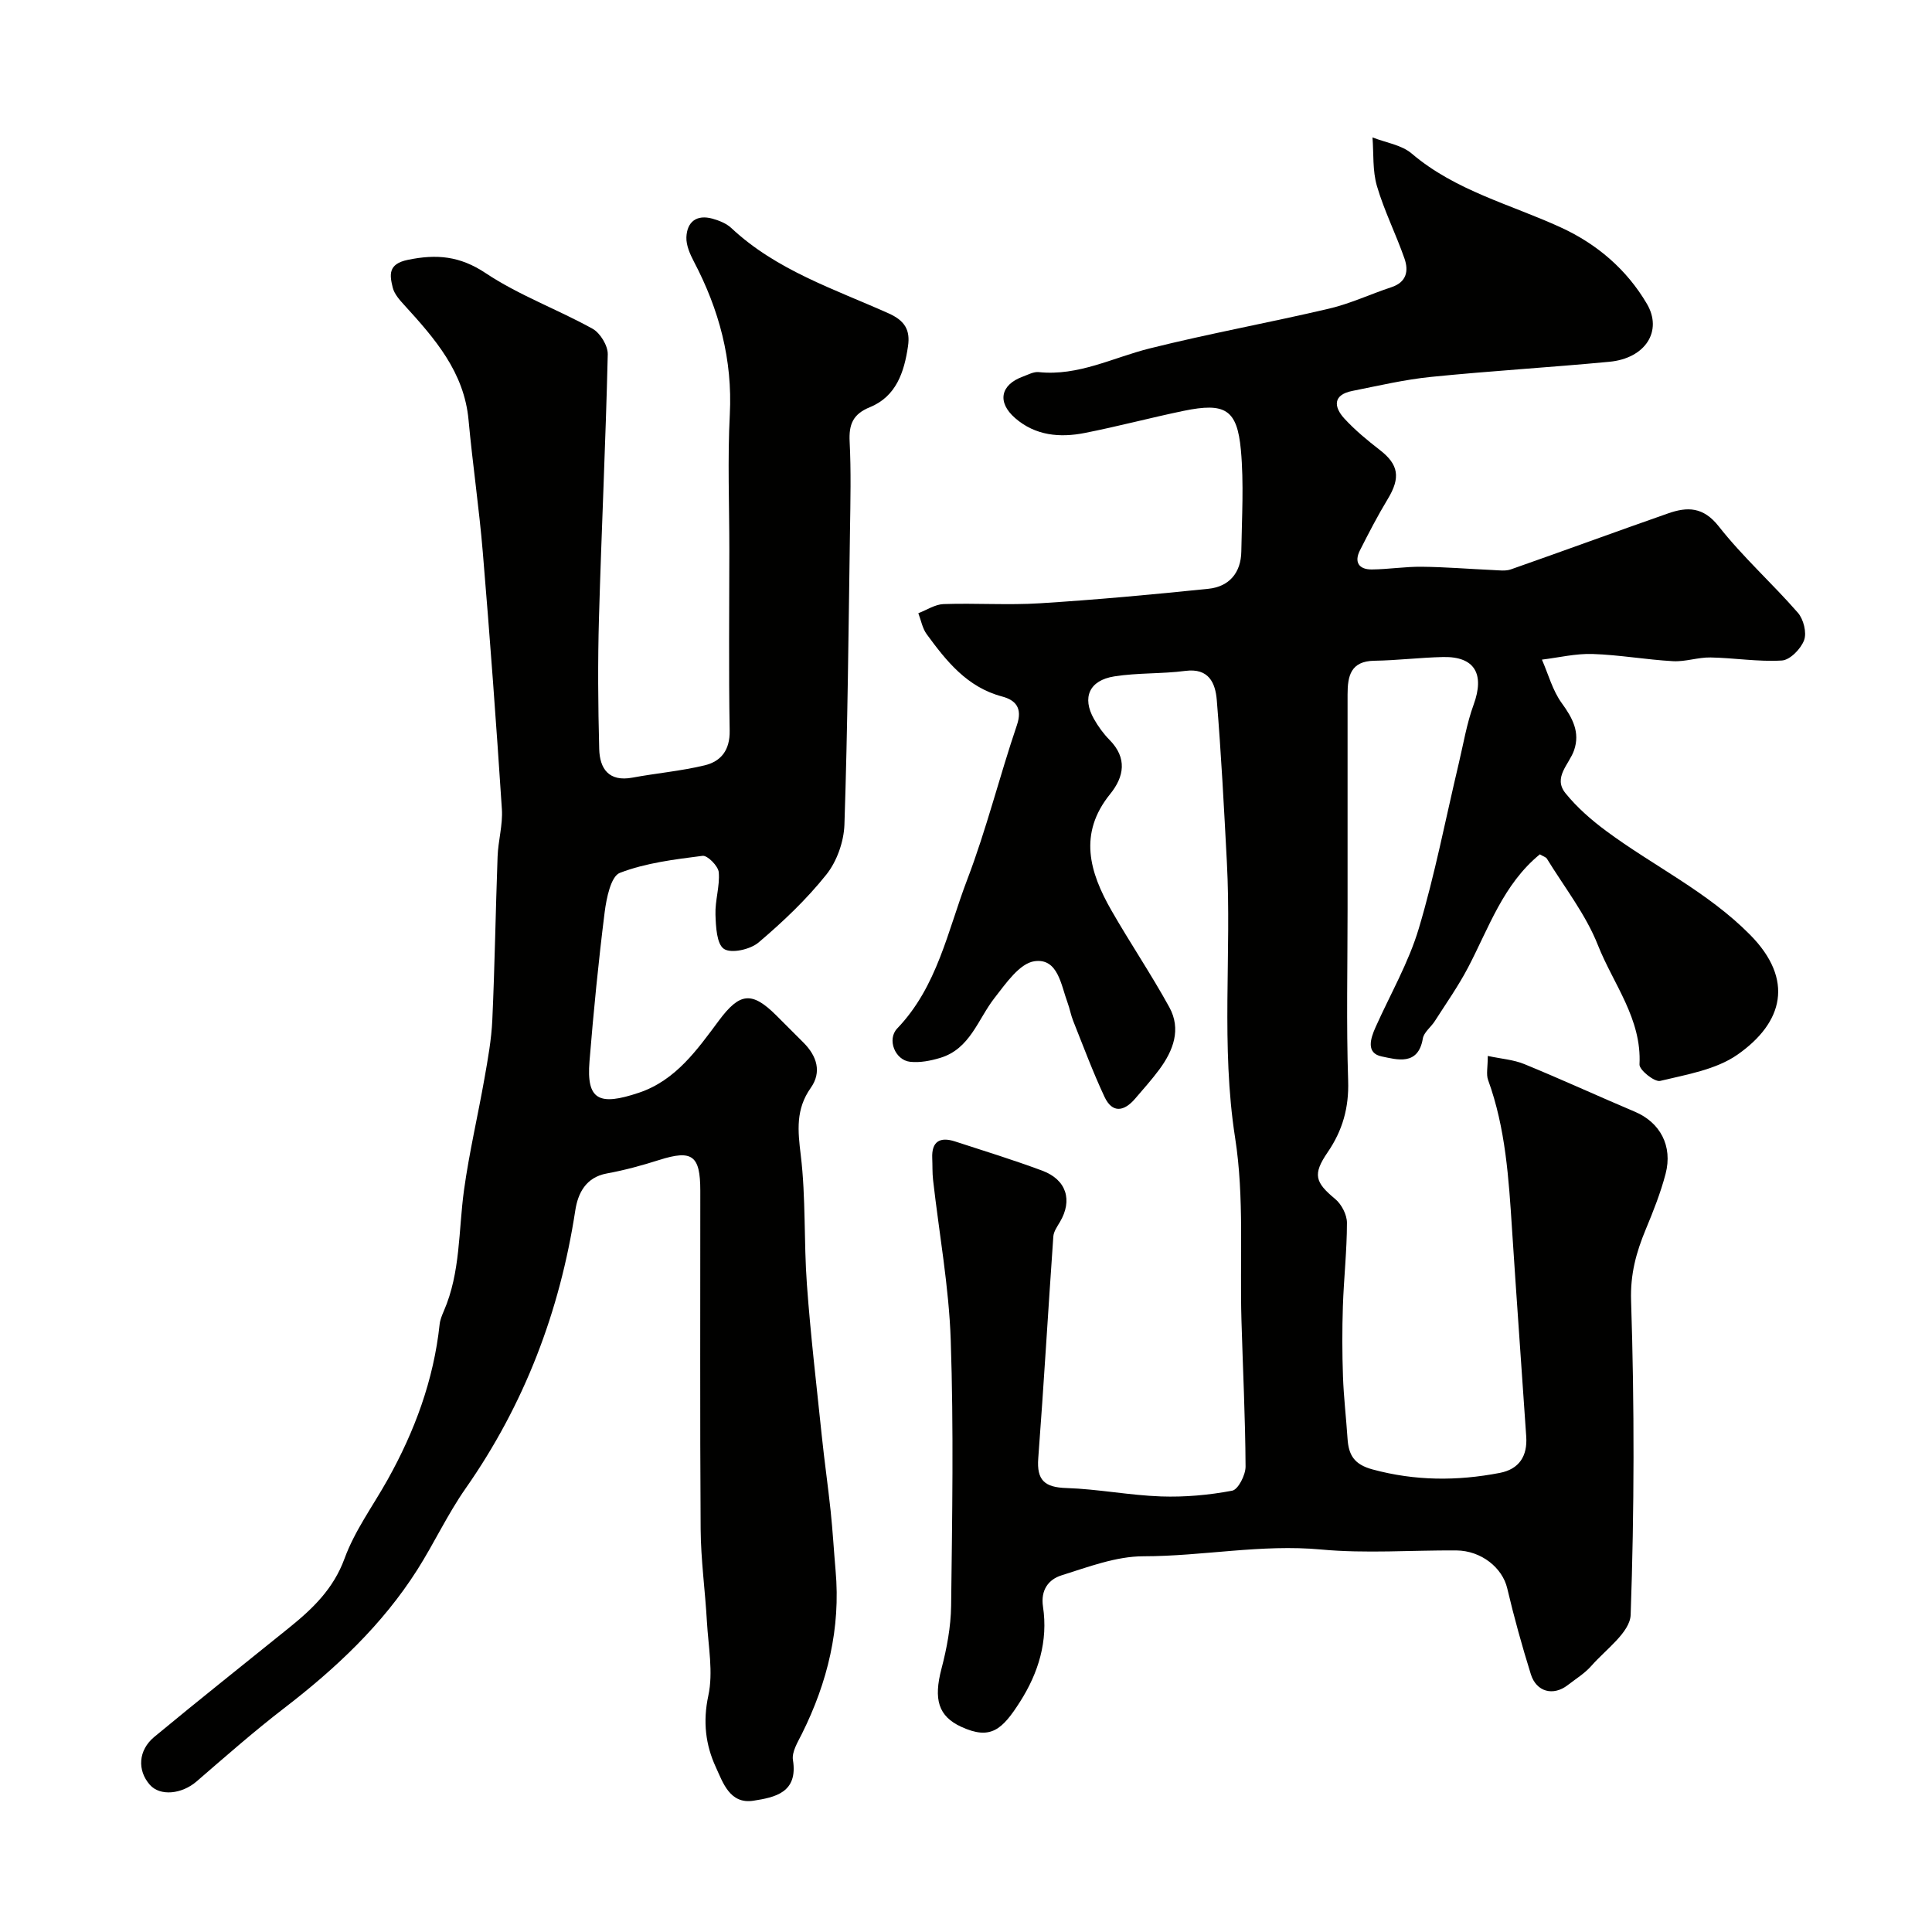
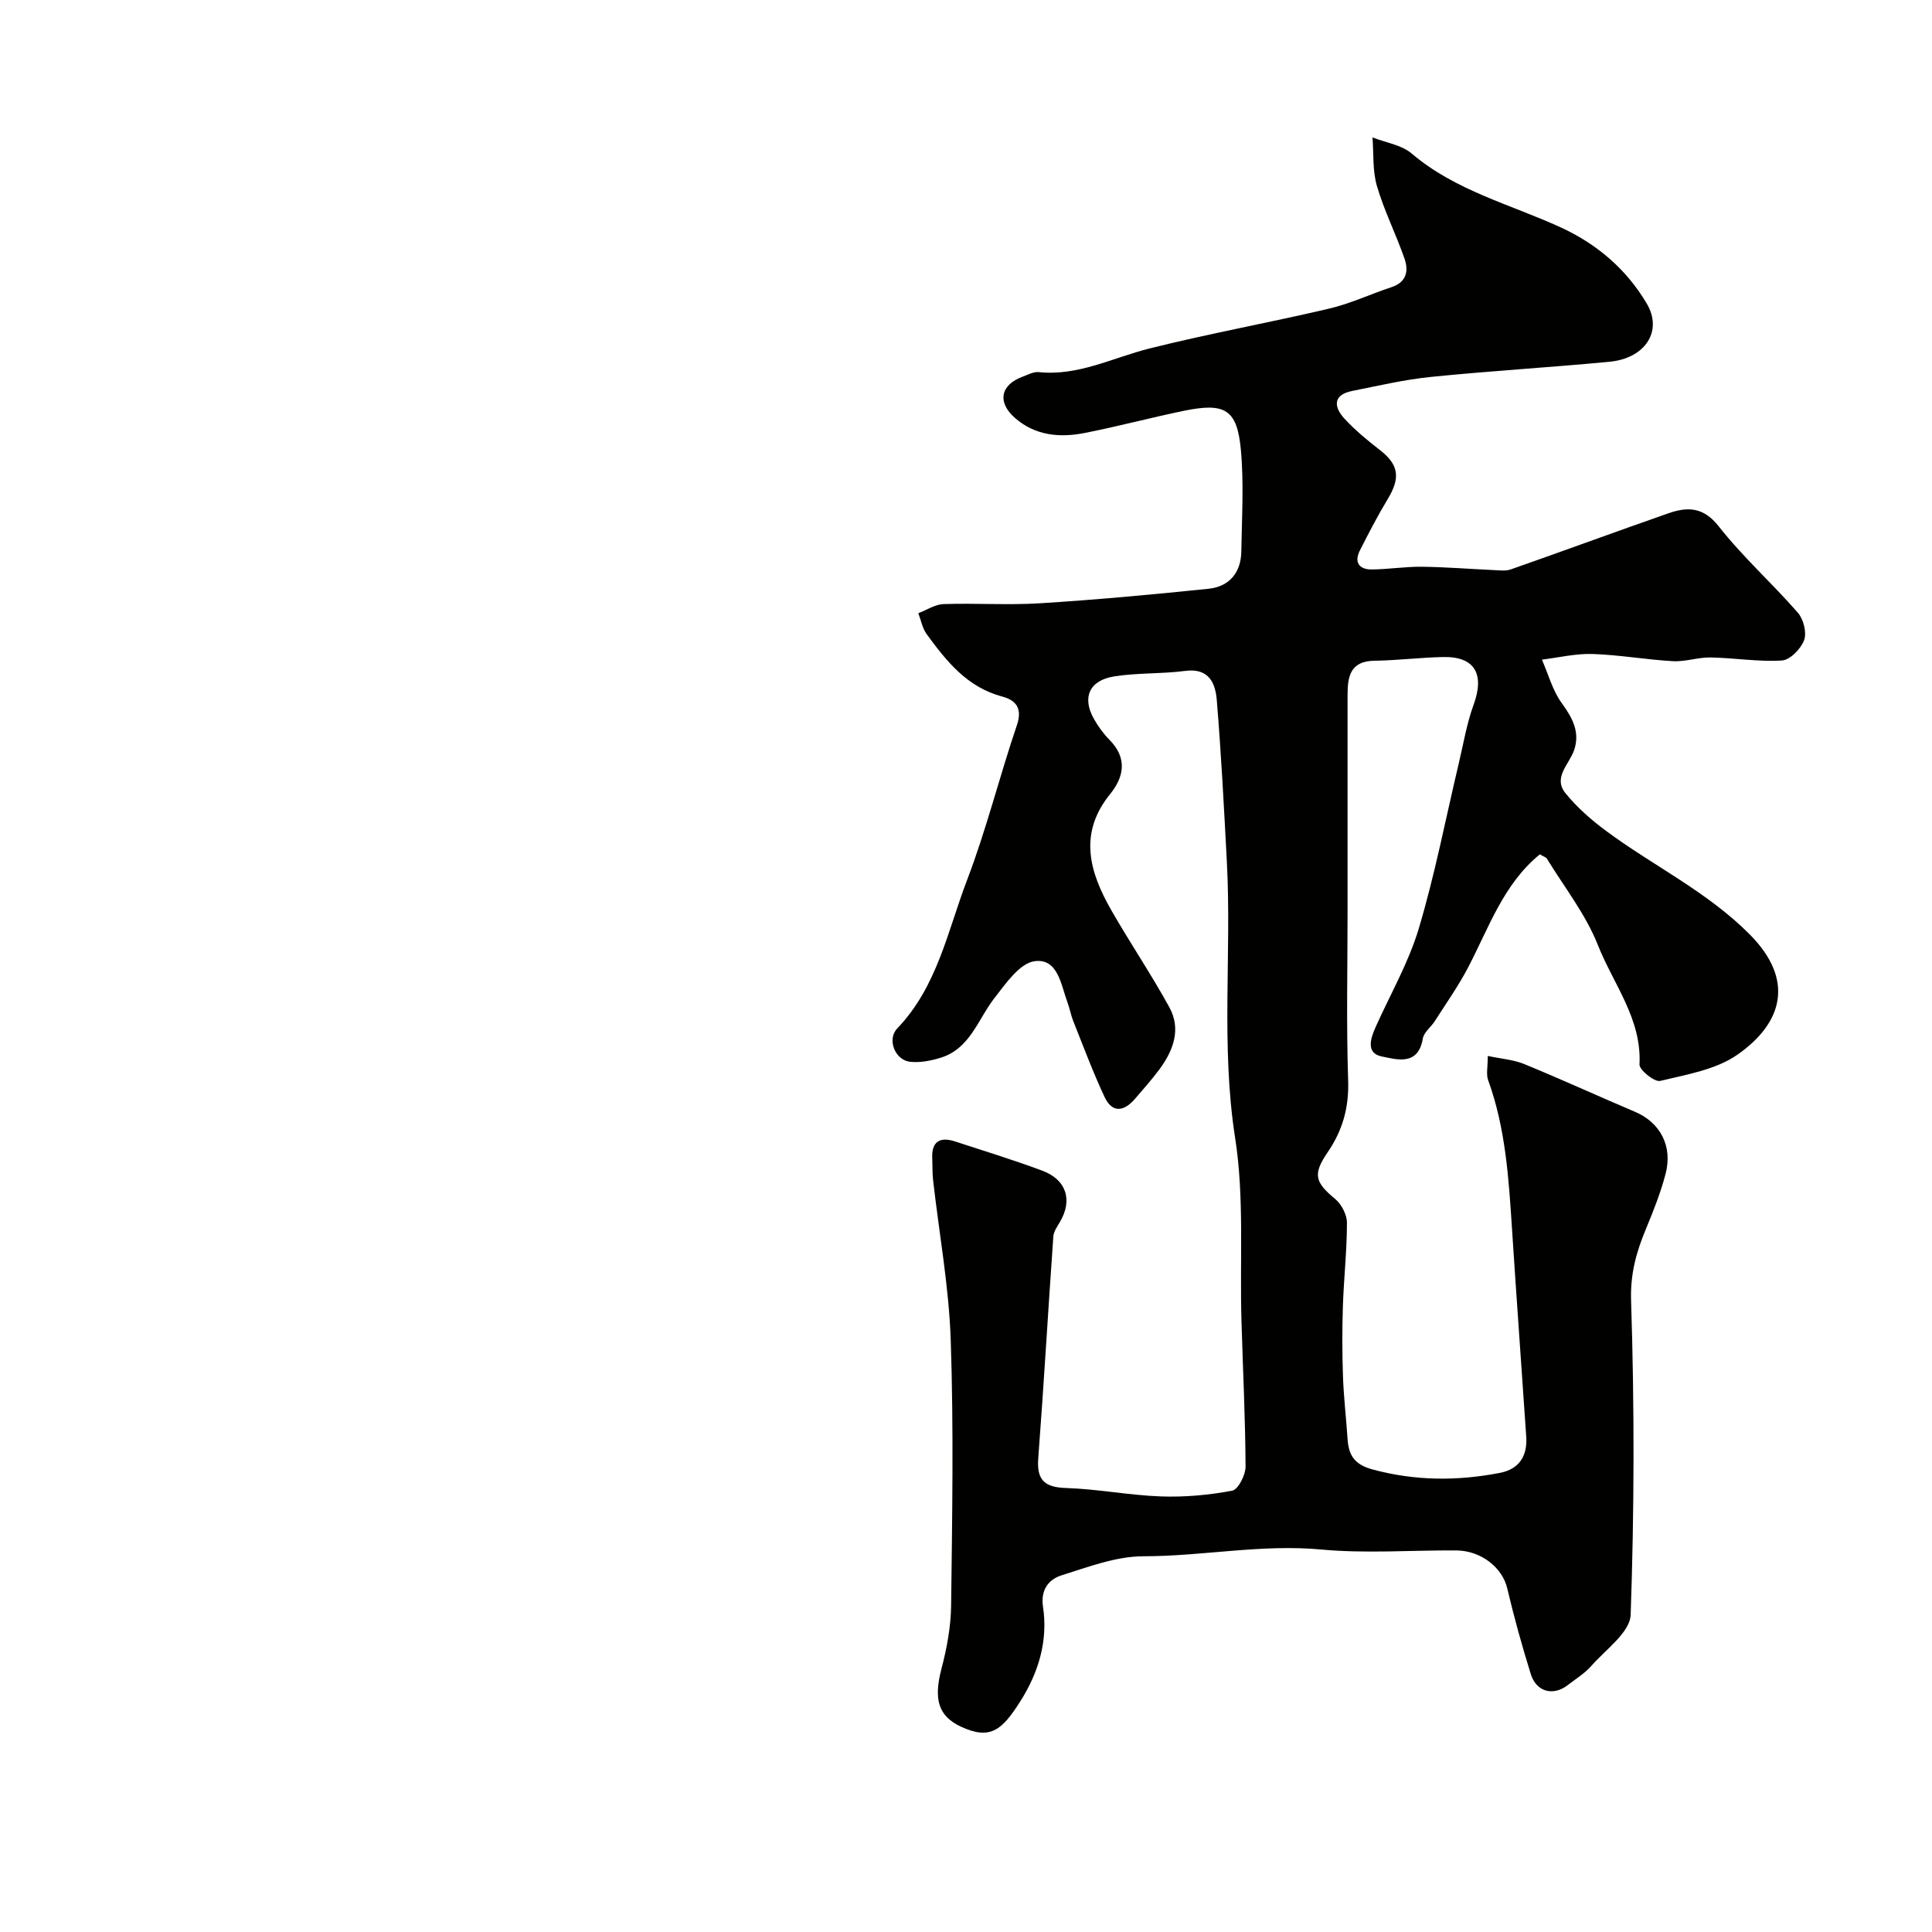
<svg xmlns="http://www.w3.org/2000/svg" enable-background="new 0 0 400 400" viewBox="0 0 400 400">
  <g fill="#010100">
    <path d="m318.81 176.88c-7.57 6.19-10.56 15.21-14.85 23.41-2.02 3.86-4.56 7.46-6.91 11.14-.79 1.23-2.25 2.29-2.47 3.59-.96 5.73-5.4 4.34-8.5 3.71-3.3-.67-2.35-3.69-1.28-6.07 3.04-6.8 6.84-13.36 8.95-20.44 3.34-11.18 5.55-22.7 8.25-34.07.98-4.11 1.66-8.32 3.1-12.26 2.31-6.33.24-9.99-6.3-9.86-4.76.1-9.51.7-14.27.77-4.9.08-5.53 3.17-5.53 6.98.01 14.83 0 29.66 0 44.5 0 11.83-.27 23.67.12 35.49.18 5.57-1.16 10.29-4.24 14.79-3.14 4.58-2.62 6.22 1.56 9.68 1.31 1.09 2.43 3.25 2.43 4.92 0 5.76-.65 11.52-.84 17.29-.16 4.85-.15 9.72.02 14.57.15 4.27.66 8.53.94 12.8.22 3.4 1.33 5.37 5.18 6.41 8.81 2.39 17.52 2.42 26.34.72 4.05-.78 5.75-3.52 5.48-7.52-.97-14.3-2.01-28.6-2.94-42.91-.68-10.47-1.32-20.92-4.96-30.93-.42-1.17-.06-2.62-.06-4.97 2.78.6 5.34.77 7.59 1.7 7.68 3.15 15.23 6.62 22.88 9.86 5.19 2.2 7.86 7.06 6.34 12.86-1.03 3.92-2.54 7.73-4.1 11.48-1.98 4.77-3.23 9.27-3.04 14.84.7 21.64.67 43.33-.09 64.97-.13 3.62-5.14 7.16-8.11 10.54-1.38 1.58-3.26 2.73-4.94 4.03-2.98 2.3-6.48 1.4-7.62-2.28-1.83-5.87-3.48-11.82-4.89-17.8-.99-4.21-5.35-7.78-10.54-7.82-9.33-.06-18.73.67-27.98-.19-12.38-1.15-24.5 1.39-36.78 1.4-5.67 0-11.43 2.21-16.98 3.95-2.65.83-4.35 3-3.83 6.47 1.08 7.13-.94 13.71-4.74 19.68-3.74 5.88-6.14 7.98-12.18 5.21-4.76-2.19-5.76-5.69-4.1-12.02 1.11-4.23 1.94-8.67 2-13.03.22-18.33.54-36.68-.08-54.99-.37-11.09-2.41-22.13-3.66-33.2-.17-1.48-.1-2.99-.17-4.48-.16-3.5 1.62-4.48 4.71-3.48 6.04 1.96 12.11 3.84 18.06 6.05 5.03 1.87 6.33 6.12 3.67 10.62-.56.95-1.3 1.98-1.37 3.02-1.08 15.3-1.96 30.61-3.12 45.9-.35 4.57 1.33 6.03 5.81 6.17 6.55.21 13.06 1.51 19.61 1.74 4.91.17 9.91-.28 14.73-1.19 1.24-.23 2.78-3.26 2.77-4.99-.05-10.1-.56-20.2-.85-30.3-.37-12.6.62-25.4-1.31-37.75-2.98-19.08-.71-38.1-1.71-57.11-.59-11.19-1.17-22.39-2.09-33.56-.29-3.48-1.62-6.65-6.49-6.02-4.88.64-9.88.37-14.73 1.14-5.19.82-6.72 4.38-4.21 8.81.88 1.56 1.97 3.06 3.22 4.33 3.71 3.75 3.04 7.63.14 11.21-6.64 8.19-4.28 16.18.25 24.09 3.87 6.76 8.25 13.23 12 20.06 2.49 4.54.83 8.94-2.04 12.84-1.56 2.11-3.32 4.07-5.03 6.07-2.27 2.67-4.73 3.12-6.36-.37-2.4-5.13-4.38-10.45-6.48-15.72-.48-1.2-.7-2.51-1.15-3.73-1.38-3.71-1.99-9.3-6.86-8.62-3.08.43-5.94 4.62-8.27 7.6-3.47 4.44-5.05 10.56-11.27 12.42-1.99.6-4.2 1.03-6.23.8-3.09-.35-4.83-4.62-2.64-6.91 8.3-8.66 10.43-20.19 14.46-30.74 4-10.47 6.7-21.42 10.31-32.05 1.21-3.56-.28-5.19-3.08-5.93-7.24-1.93-11.51-7.31-15.6-12.9-.89-1.22-1.17-2.88-1.73-4.34 1.74-.66 3.46-1.83 5.22-1.89 6.66-.23 13.35.25 19.99-.17 11.64-.73 23.26-1.8 34.86-3 4.29-.44 6.73-3.32 6.8-7.71.11-7.02.55-14.09-.09-21.05-.78-8.41-3.28-9.84-11.84-8.08-6.85 1.42-13.62 3.23-20.48 4.58-5.15 1.02-10.23.57-14.42-3.08-3.78-3.29-3.04-6.91 1.63-8.6 1.06-.39 2.21-1.03 3.25-.92 8.22.86 15.36-3 22.97-4.9 12.31-3.08 24.82-5.34 37.18-8.25 4.4-1.03 8.57-3.01 12.88-4.43 3.14-1.03 3.59-3.37 2.71-5.91-1.76-5.06-4.21-9.9-5.71-15.03-.93-3.17-.66-6.7-.92-10.07 2.74 1.08 6 1.54 8.12 3.34 9.08 7.73 20.47 10.51 30.92 15.32 7.42 3.41 13.58 8.66 17.77 15.79 3.31 5.63-.3 11.29-7.75 12-12.29 1.17-24.63 1.89-36.91 3.13-5.49.55-10.91 1.83-16.34 2.91-4.03.8-3.85 3.29-1.64 5.71 2.21 2.41 4.79 4.53 7.38 6.54 3.86 2.99 4.29 5.7 1.62 10.11-2.09 3.46-3.96 7.06-5.78 10.67-1.24 2.46-.15 3.95 2.46 3.93 3.46-.03 6.91-.6 10.36-.56 4.91.05 9.82.46 14.73.68 1.24.05 2.6.26 3.72-.14 10.87-3.81 21.68-7.79 32.55-11.59 3.97-1.39 7.27-1.39 10.48 2.69 4.98 6.34 11.07 11.79 16.39 17.89 1.16 1.34 1.86 4.11 1.28 5.67-.66 1.79-2.91 4.1-4.59 4.21-4.9.3-9.85-.54-14.78-.63-2.59-.05-5.21.92-7.79.77-5.56-.31-11.09-1.31-16.65-1.49-3.47-.11-6.98.74-10.47 1.17 1.33 3.03 2.2 6.39 4.11 9.01 2.24 3.08 3.82 6.03 2.55 9.74-1.01 2.94-4.43 5.63-1.78 8.91 2.38 2.94 5.34 5.53 8.39 7.79 9.84 7.3 21.01 12.6 29.83 21.52 9.18 9.29 6.87 18.19-2.62 24.82-4.46 3.11-10.52 4.11-16 5.43-1.16.28-4.34-2.27-4.28-3.4.49-9.47-5.43-16.66-8.61-24.71-2.52-6.38-6.95-12-10.58-17.93-.25-.33-.82-.48-1.44-.87z" />
-     <path d="m151 113.8c0-9.33-.38-18.68.1-27.99.58-11.36-2.22-21.72-7.43-31.64-.81-1.55-1.62-3.38-1.56-5.04.12-3.22 2.13-4.76 5.39-3.86 1.39.39 2.9.99 3.92 1.95 9.32 8.73 21.28 12.61 32.56 17.66 3.38 1.51 4.51 3.48 4.01 6.82-.79 5.36-2.44 10.38-7.9 12.61-3.53 1.44-4.36 3.58-4.18 7.14.31 6.15.16 12.33.07 18.49-.3 20.27-.48 40.54-1.15 60.79-.12 3.53-1.56 7.61-3.75 10.35-4.11 5.15-8.99 9.78-14.04 14.06-1.7 1.44-5.62 2.32-7.14 1.33s-1.69-4.62-1.77-7.12c-.1-2.92.93-5.89.68-8.77-.12-1.28-2.34-3.52-3.35-3.39-5.79.74-11.75 1.46-17.13 3.53-1.85.71-2.77 5.23-3.14 8.13-1.29 10.26-2.3 20.56-3.14 30.87-.66 8.05 1.97 9.29 10.22 6.52 7.65-2.56 12.08-8.92 16.59-14.97 4.27-5.73 6.78-6.11 11.88-1.02 1.89 1.88 3.78 3.76 5.65 5.65 2.74 2.76 3.78 6.06 1.47 9.33-3.14 4.44-2.69 8.85-2.07 13.94 1.07 8.84.62 17.85 1.27 26.75.76 10.46 1.99 20.9 3.08 31.34.54 5.21 1.29 10.4 1.84 15.61.43 4.09.66 8.2 1.02 12.3 1.07 11.96-1.66 23.12-6.96 33.77-.86 1.73-2.14 3.77-1.87 5.45 1.08 6.75-3.69 7.73-8.19 8.43-4.9.76-6.33-3.82-7.78-6.96-2.11-4.57-2.71-9.4-1.55-14.79 1.05-4.86 0-10.2-.29-15.31-.36-6.42-1.26-12.82-1.3-19.23-.16-23.33-.05-46.66-.07-69.99 0-7.36-1.69-8.54-8.51-6.38-3.55 1.13-7.17 2.12-10.83 2.79-4.4.8-6 4.14-6.54 7.64-3.21 20.95-10.53 40.17-22.72 57.59-3.73 5.33-6.5 11.32-9.99 16.82-7.24 11.4-16.92 20.47-27.56 28.65-6.24 4.8-12.17 10.02-18.13 15.17-3.07 2.65-7.56 3.12-9.69.7-2.62-2.98-2.43-7.13.93-9.92 9.21-7.63 18.58-15.06 27.89-22.58 4.88-3.94 9.19-8.04 11.5-14.36 2.1-5.75 5.88-10.88 8.91-16.3 5.61-10.04 9.54-20.65 10.77-32.17.1-.94.49-1.88.87-2.76 3.48-8.01 3.02-16.65 4.18-25.05 1.07-7.74 2.87-15.38 4.23-23.09.71-4.03 1.45-8.09 1.63-12.15.51-11.26.68-22.53 1.09-33.8.12-3.28 1.1-6.57.89-9.8-1.16-17.74-2.47-35.47-3.95-53.19-.76-9.14-2.11-18.24-2.95-27.38-.91-9.96-7-16.89-13.29-23.79-.98-1.07-2.08-2.3-2.41-3.64-.64-2.62-1.01-4.89 3.12-5.74 5.95-1.23 10.77-.82 16.14 2.76 6.87 4.58 14.84 7.47 22.11 11.5 1.59.88 3.19 3.51 3.15 5.3-.43 18.21-1.3 36.4-1.82 54.61-.26 9.03-.19 18.07.05 27.09.1 4.09 1.99 6.85 6.88 5.94 4.96-.92 10.03-1.36 14.93-2.54 3.42-.82 5.27-3.15 5.2-7.19-.22-12.47-.07-24.97-.07-37.47z" />
  </g>
</svg>